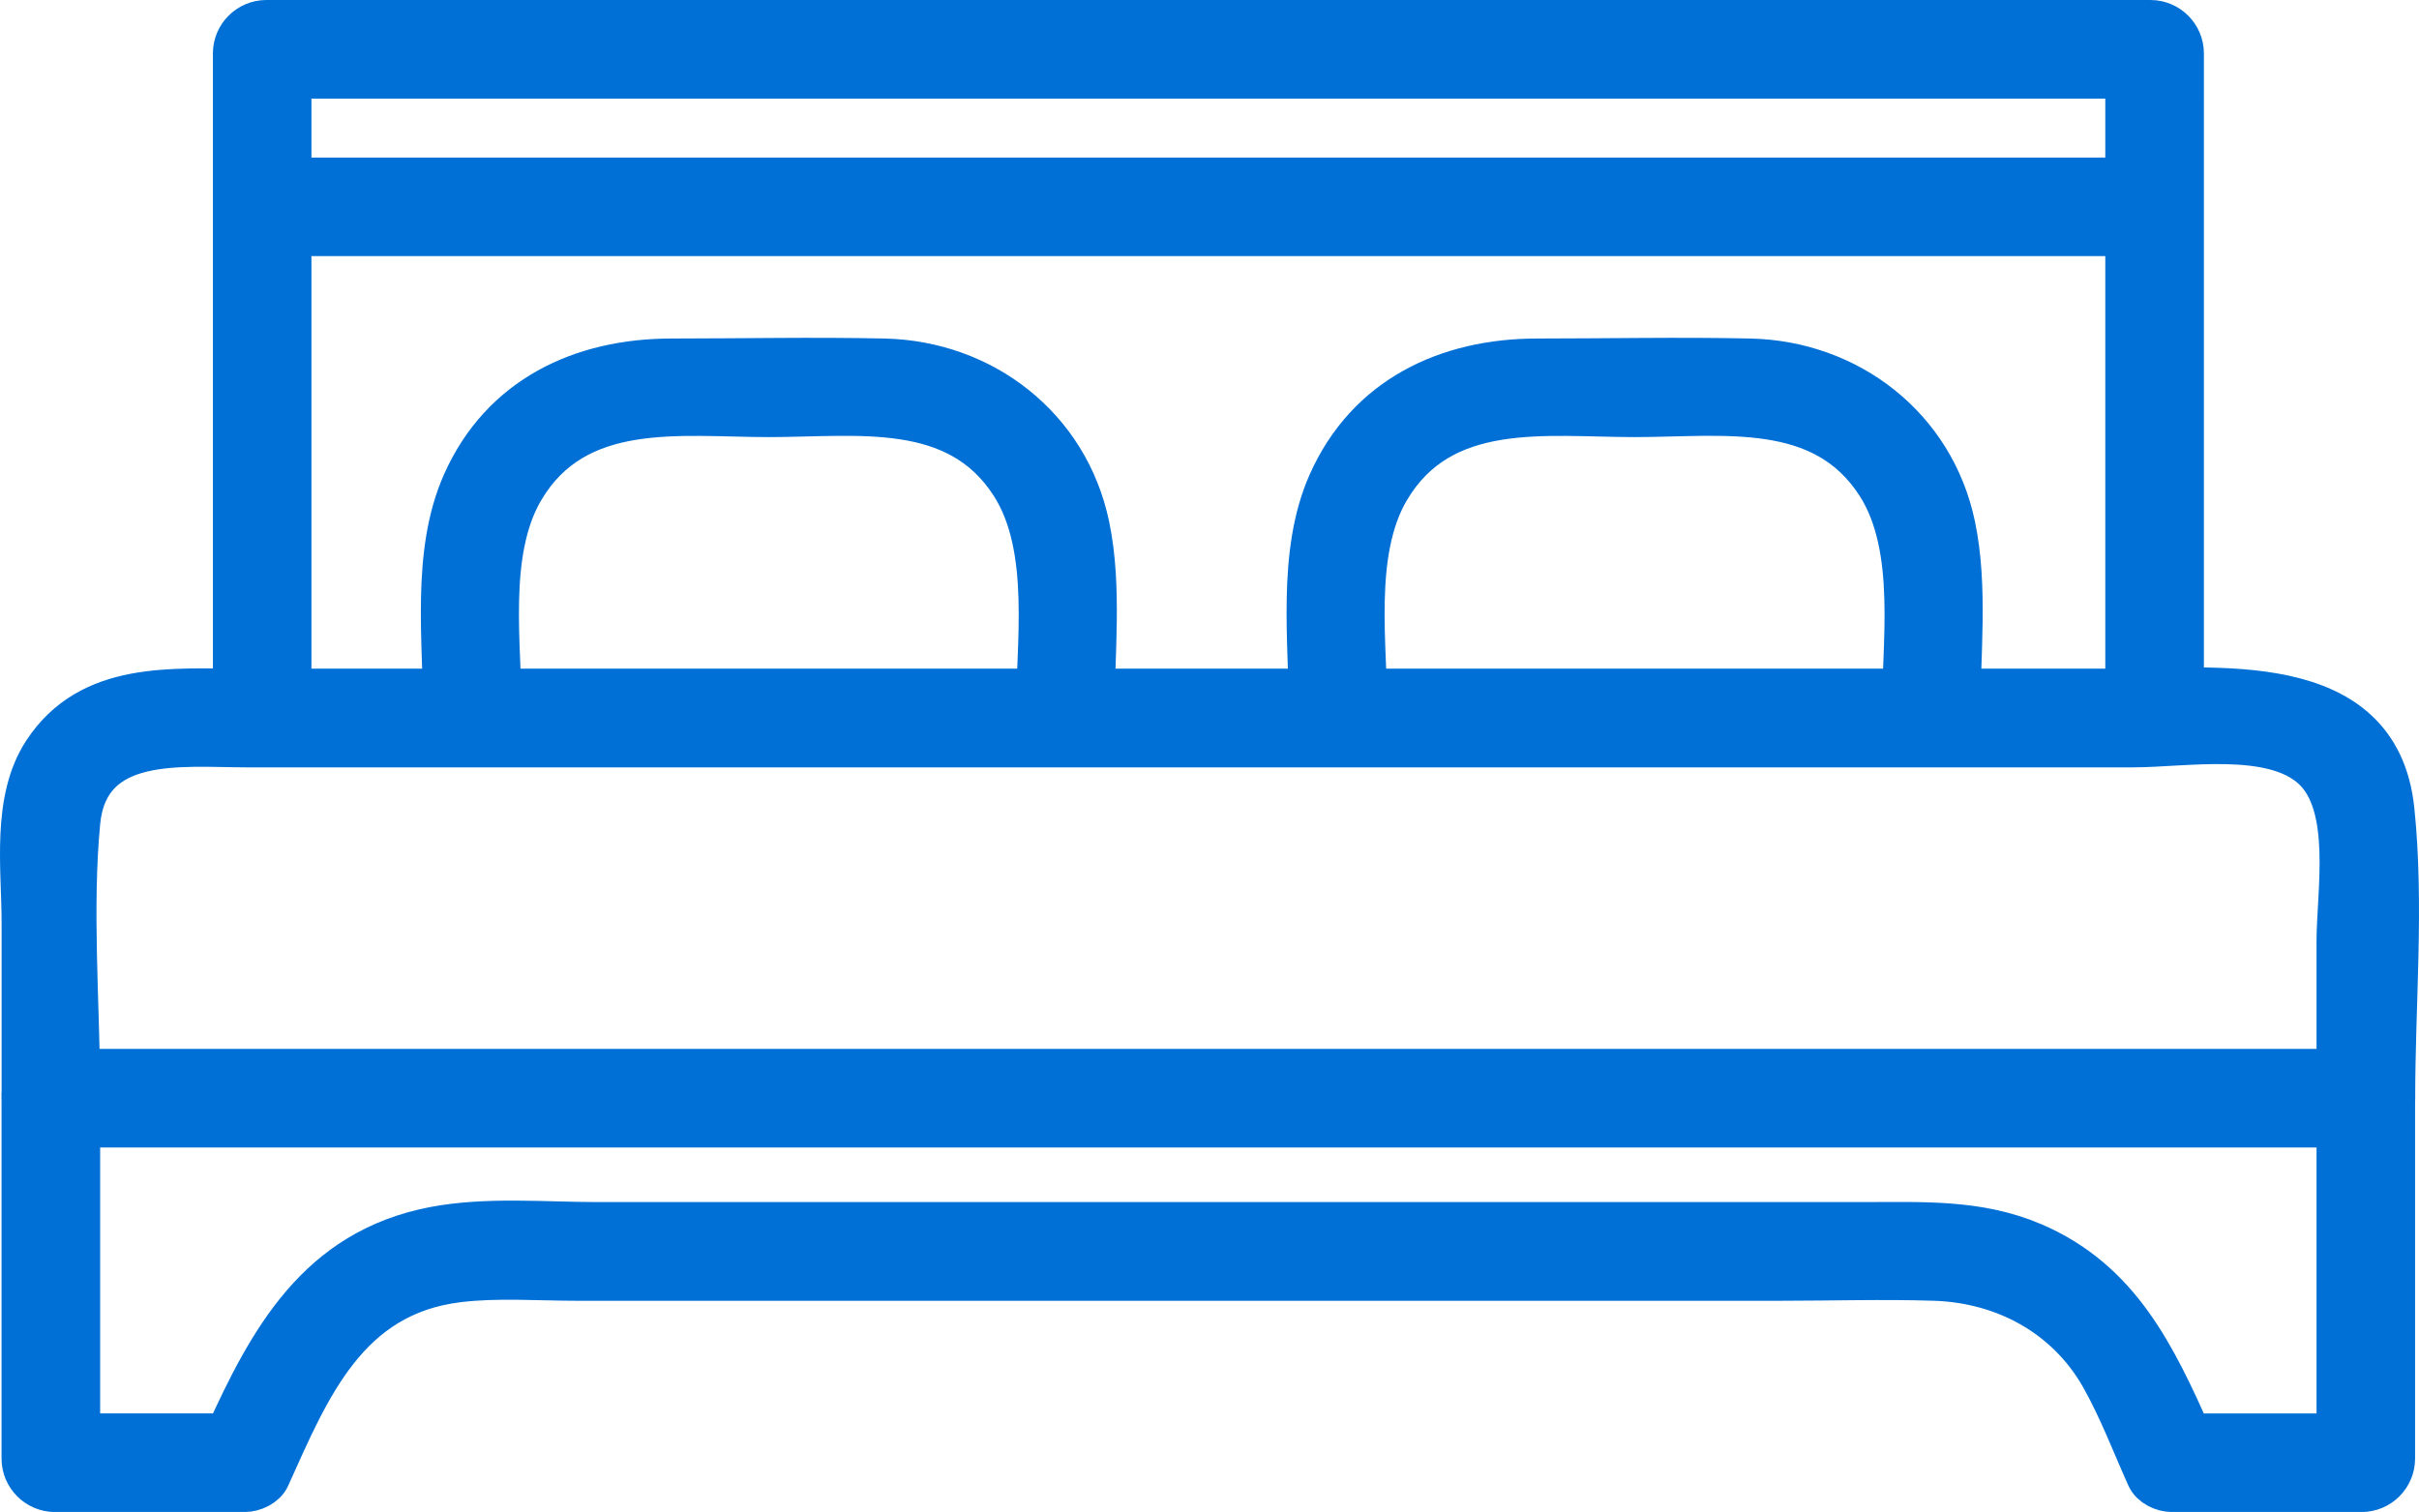
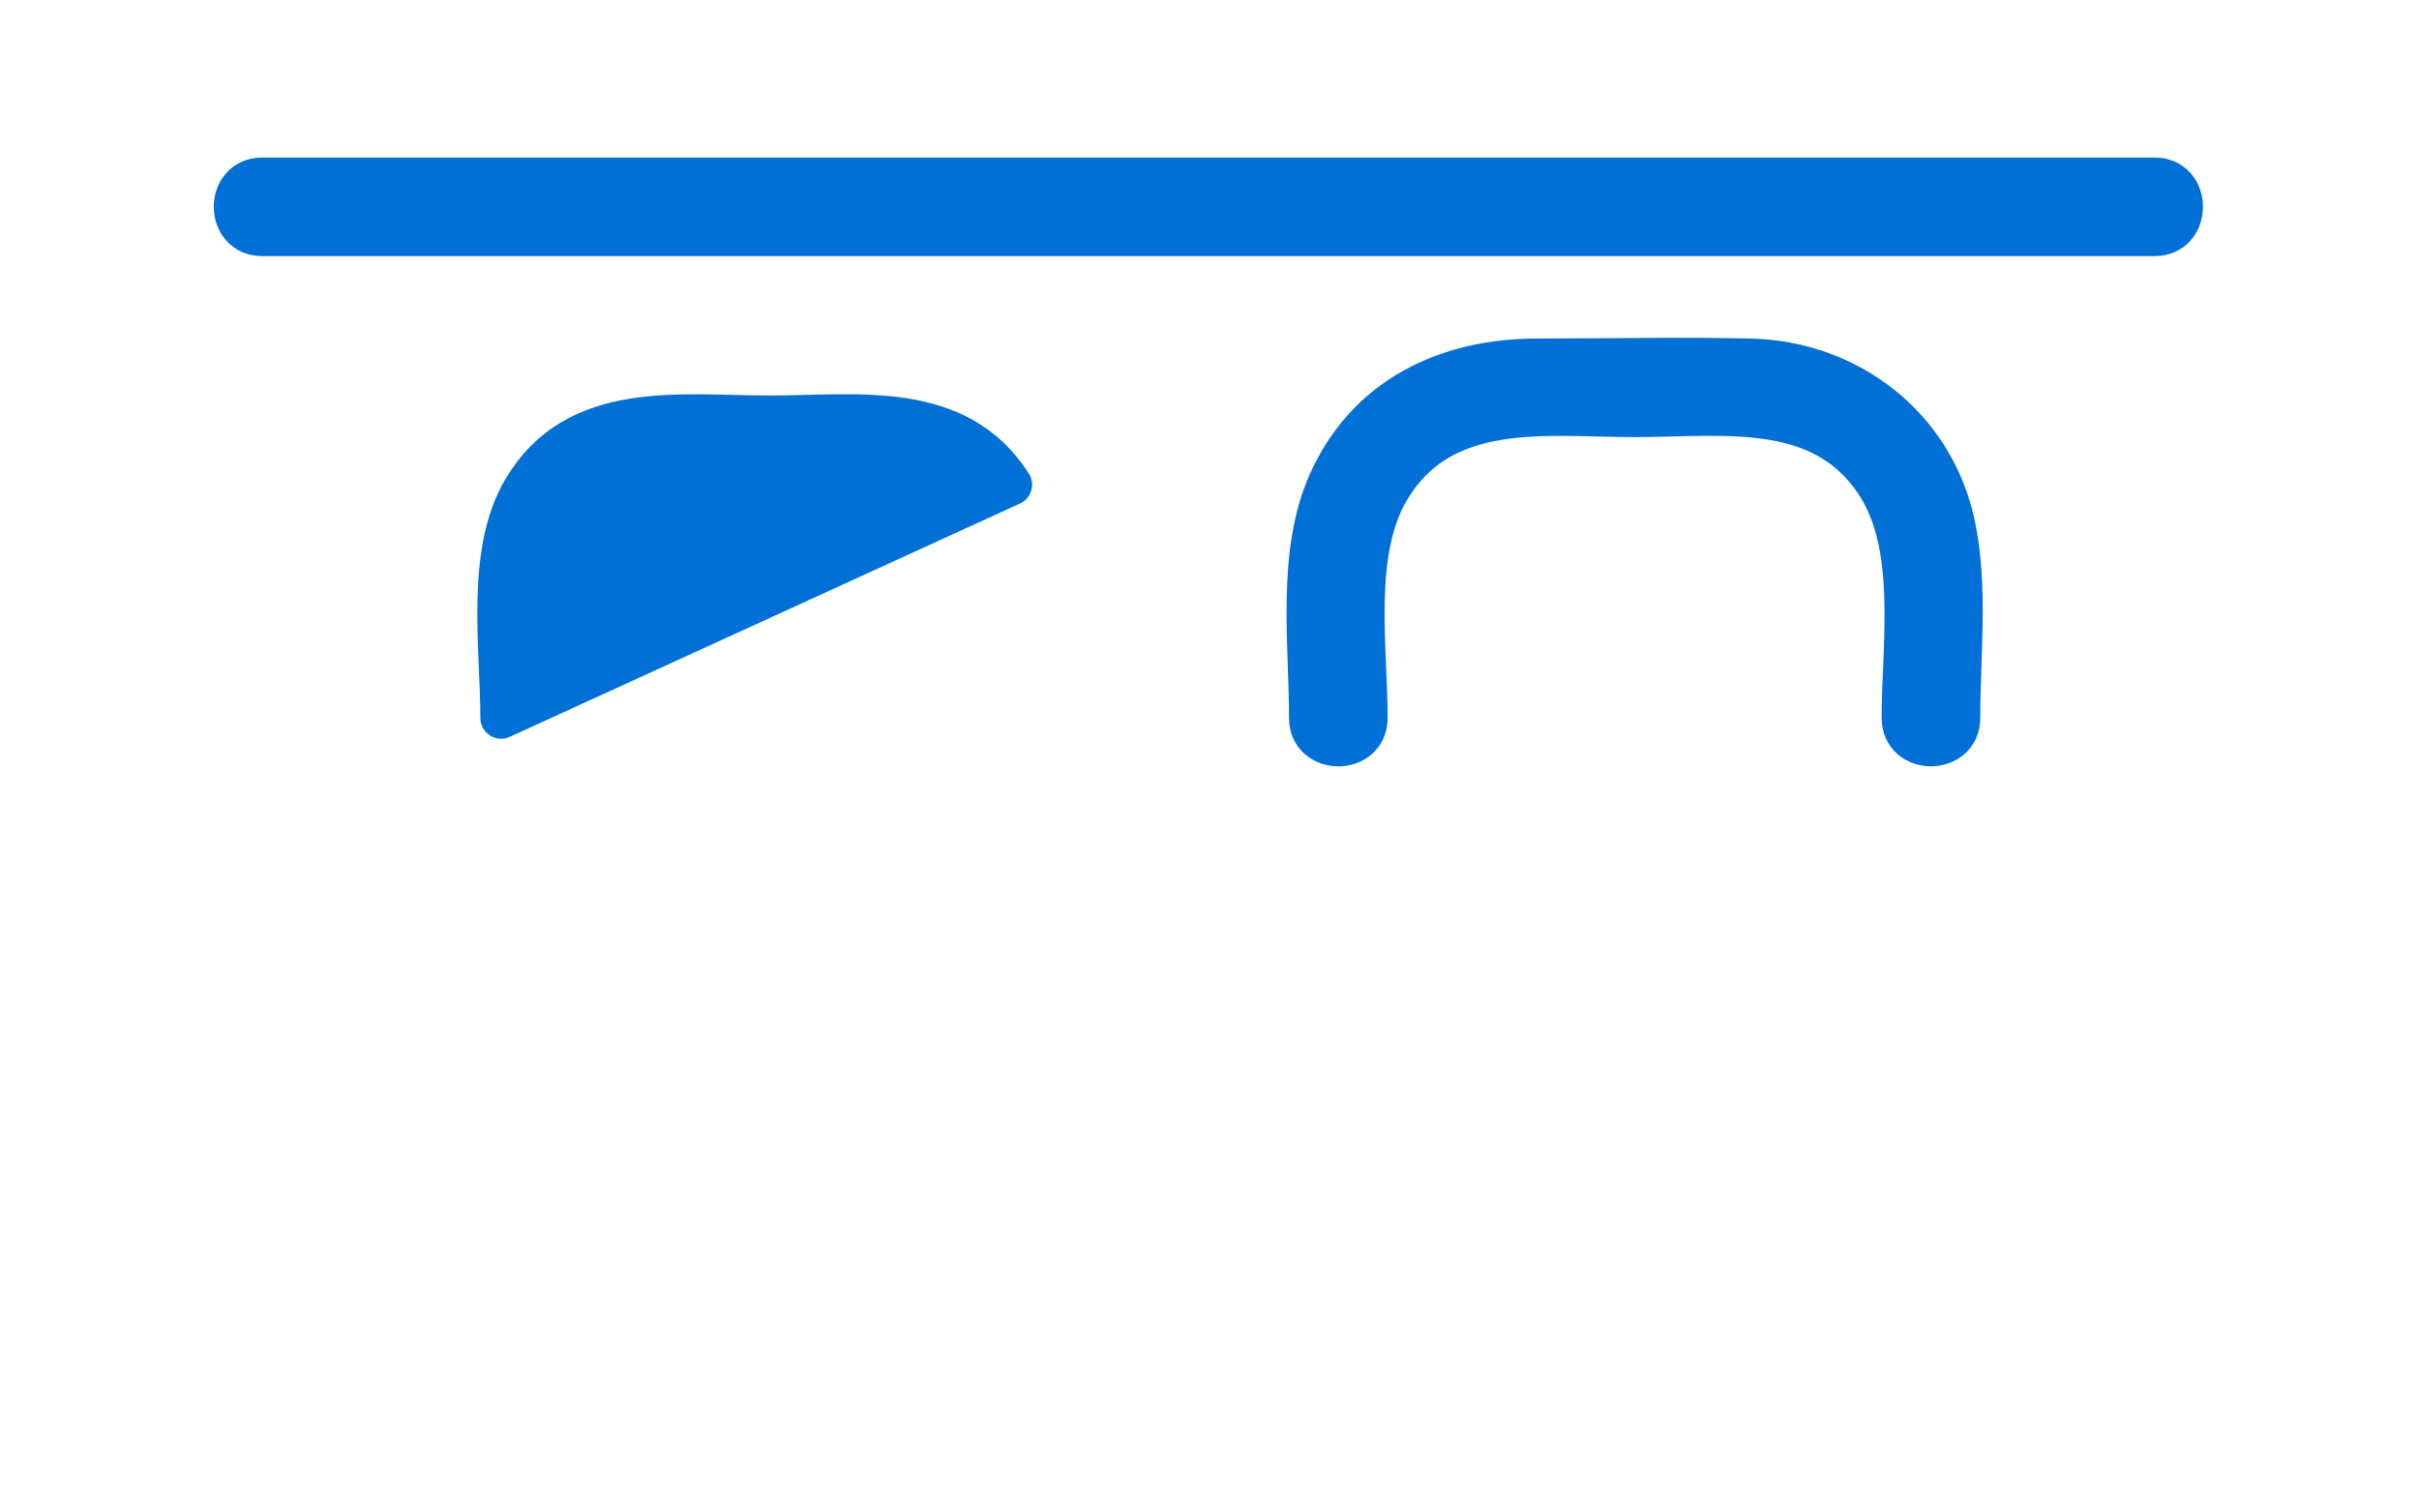
<svg xmlns="http://www.w3.org/2000/svg" id="Layer_2" data-name="Layer 2" viewBox="0 0 407 254.45">
  <defs>
    <style>
      .cls-1 {
        fill: #0070d6;
        stroke: #0070d6;
        stroke-linecap: round;
        stroke-linejoin: round;
        stroke-width: 7px;
      }
    </style>
  </defs>
  <g id="Layer_1-2" data-name="Layer 1">
    <g>
      <g>
-         <path class="cls-1" d="M402.86,184.81c0-15.95,1.52-32.63-.13-48.5-2.49-24.06-30.41-20.28-47.66-20.28H41.42c-12.35,0-26.28-1.4-34.07,10.51-5.31,8.12-3.58,19.56-3.58,28.78v28.8c0,3.02,2.47,5.49,5.49,5.49h388.81c6.17,0,6.18-9.59,0-9.59H10.23c-.61,0-.92.74-.49,1.18l2.43,2.43c.44.44,1.19.13,1.19-.49-.1-14.75-1.36-30.07,0-44.7,1.4-14.86,17.21-12.8,28.06-12.8h317.47c8.63,0,23.36-2.67,30.26,3.73,6.77,6.28,4.11,20.82,4.11,29.07v26.39c0,6.17,9.59,6.18,9.59,0h.02Z" />
-         <path class="cls-1" d="M48.9,120.82V9.96c0-.61-.74-.92-1.18-.49l-2.44,2.44c-.44.44-.13,1.18.49,1.18h315.08c.61,0,.92-.74.49-1.18l-2.44-2.44c-.44-.44-1.18-.13-1.18.49v110.86c0,6.17,9.59,6.18,9.59,0V8.99c0-3.02-2.47-5.49-5.49-5.49H44.81c-3.02,0-5.49,2.47-5.49,5.49v111.84c0,6.17,9.59,6.18,9.59,0h-.02Z" />
        <path class="cls-1" d="M229.97,120.82c0-11.87-2.54-27.78,3.72-38.4,8.92-15.15,26.45-12.36,41.34-12.36s31.65-2.76,40.8,11.5c6.88,10.72,4.26,27.07,4.26,39.27,0,6.17,9.59,6.18,9.59,0,0-10.5,1.34-22.03-.82-32.37-3.47-16.62-17.79-27.63-34.44-27.99-11.91-.26-23.85,0-35.77,0-15.17,0-28.65,6.29-35.1,20.81-5.27,11.88-3.17,26.89-3.17,39.56,0,6.17,9.59,6.18,9.59,0h0Z" />
-         <path class="cls-1" d="M84.32,120.82c0-11.87-2.54-27.78,3.72-38.4,8.92-15.15,26.44-12.36,41.33-12.36s31.64-2.75,40.78,11.5c6.88,10.72,4.26,27.07,4.26,39.27,0,6.17,9.59,6.18,9.59,0,0-10.5,1.34-22.03-.82-32.37-3.47-16.62-17.79-27.63-34.44-27.99-11.9-.26-23.85,0-35.76,0-15.17,0-28.65,6.29-35.09,20.81-5.27,11.88-3.17,26.89-3.17,39.56,0,6.17,9.59,6.18,9.59,0h0Z" />
+         <path class="cls-1" d="M84.32,120.82c0-11.87-2.54-27.78,3.72-38.4,8.92-15.15,26.44-12.36,41.33-12.36s31.64-2.75,40.78,11.5h0Z" />
      </g>
-       <path class="cls-1" d="M393.26,184.81v59.69c0,.61.74.92,1.18.49l2.44-2.44c.44-.44.13-1.18-.49-1.18h-28.34c-.71,0-.96.94-.35,1.29.02,0,.03.02.05.02.58.33,1.25-.27.98-.89-6.06-13.49-11.95-26.25-26.63-32.54-9.21-3.95-18.71-3.45-28.45-3.45H100.59c-8.98,0-18.75-.92-27.64.79-19.55,3.77-27.67,18.91-35.06,35.19-.27.61.4,1.22.98.89.02,0,.02-.02.04-.02.61-.36.36-1.29-.35-1.29H10.22c-.61,0-.92.74-.49,1.18l2.44,2.44c.44.44,1.18.13,1.18-.49v-59.69c0-6.17-9.59-6.18-9.59,0v60.67c0,3.02,2.47,5.49,5.49,5.49h31.91c1.55,0,3.47-.88,4.14-2.37,6.74-14.98,13.09-30.64,31.8-32.92,6.56-.8,13.44-.26,20.03-.26h202.23c8.7,0,17.45-.28,26.15,0,11.64.38,22.18,6.03,28.02,16.32,3.03,5.36,5.25,11.25,7.77,16.86.67,1.49,2.59,2.37,4.14,2.37h31.91c3.02,0,5.49-2.47,5.49-5.49v-60.67c0-6.17-9.59-6.18-9.59,0h.02Z" />
      <path class="cls-1" d="M362.52,30.01H44.1c-6.17,0-6.18,9.59,0,9.59h318.42c6.17,0,6.18-9.59,0-9.59h0Z" />
    </g>
  </g>
</svg>